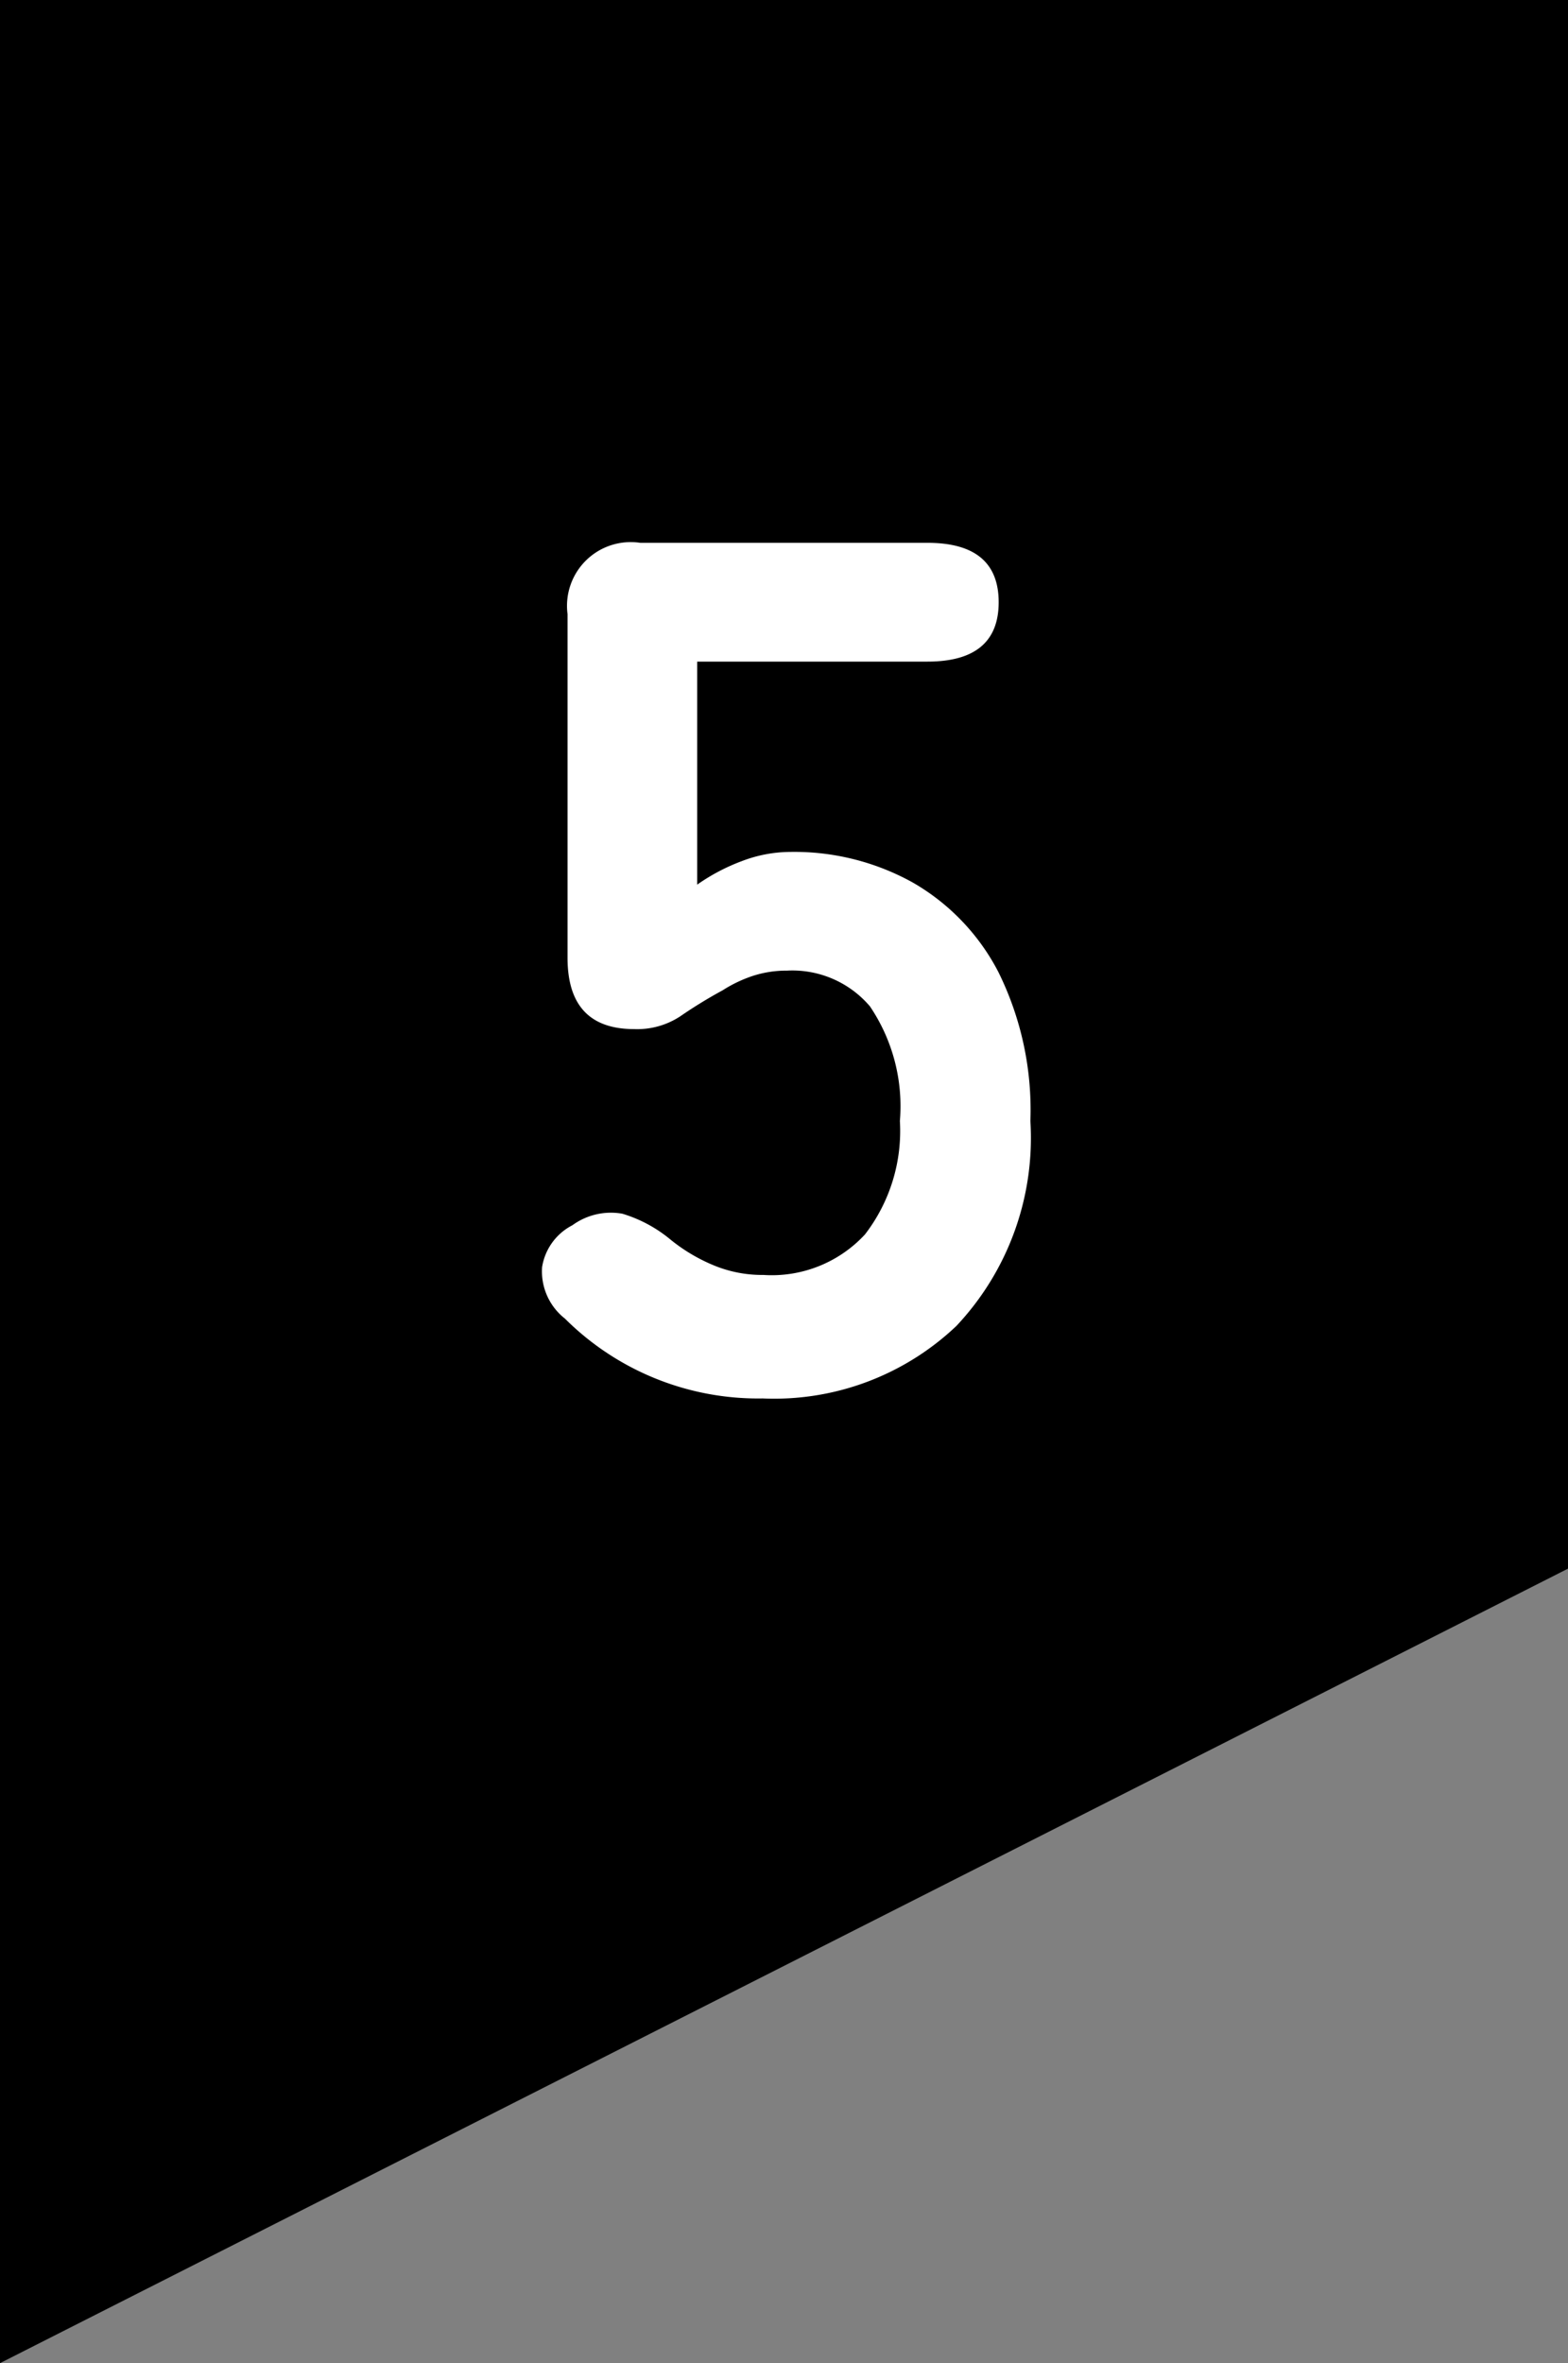
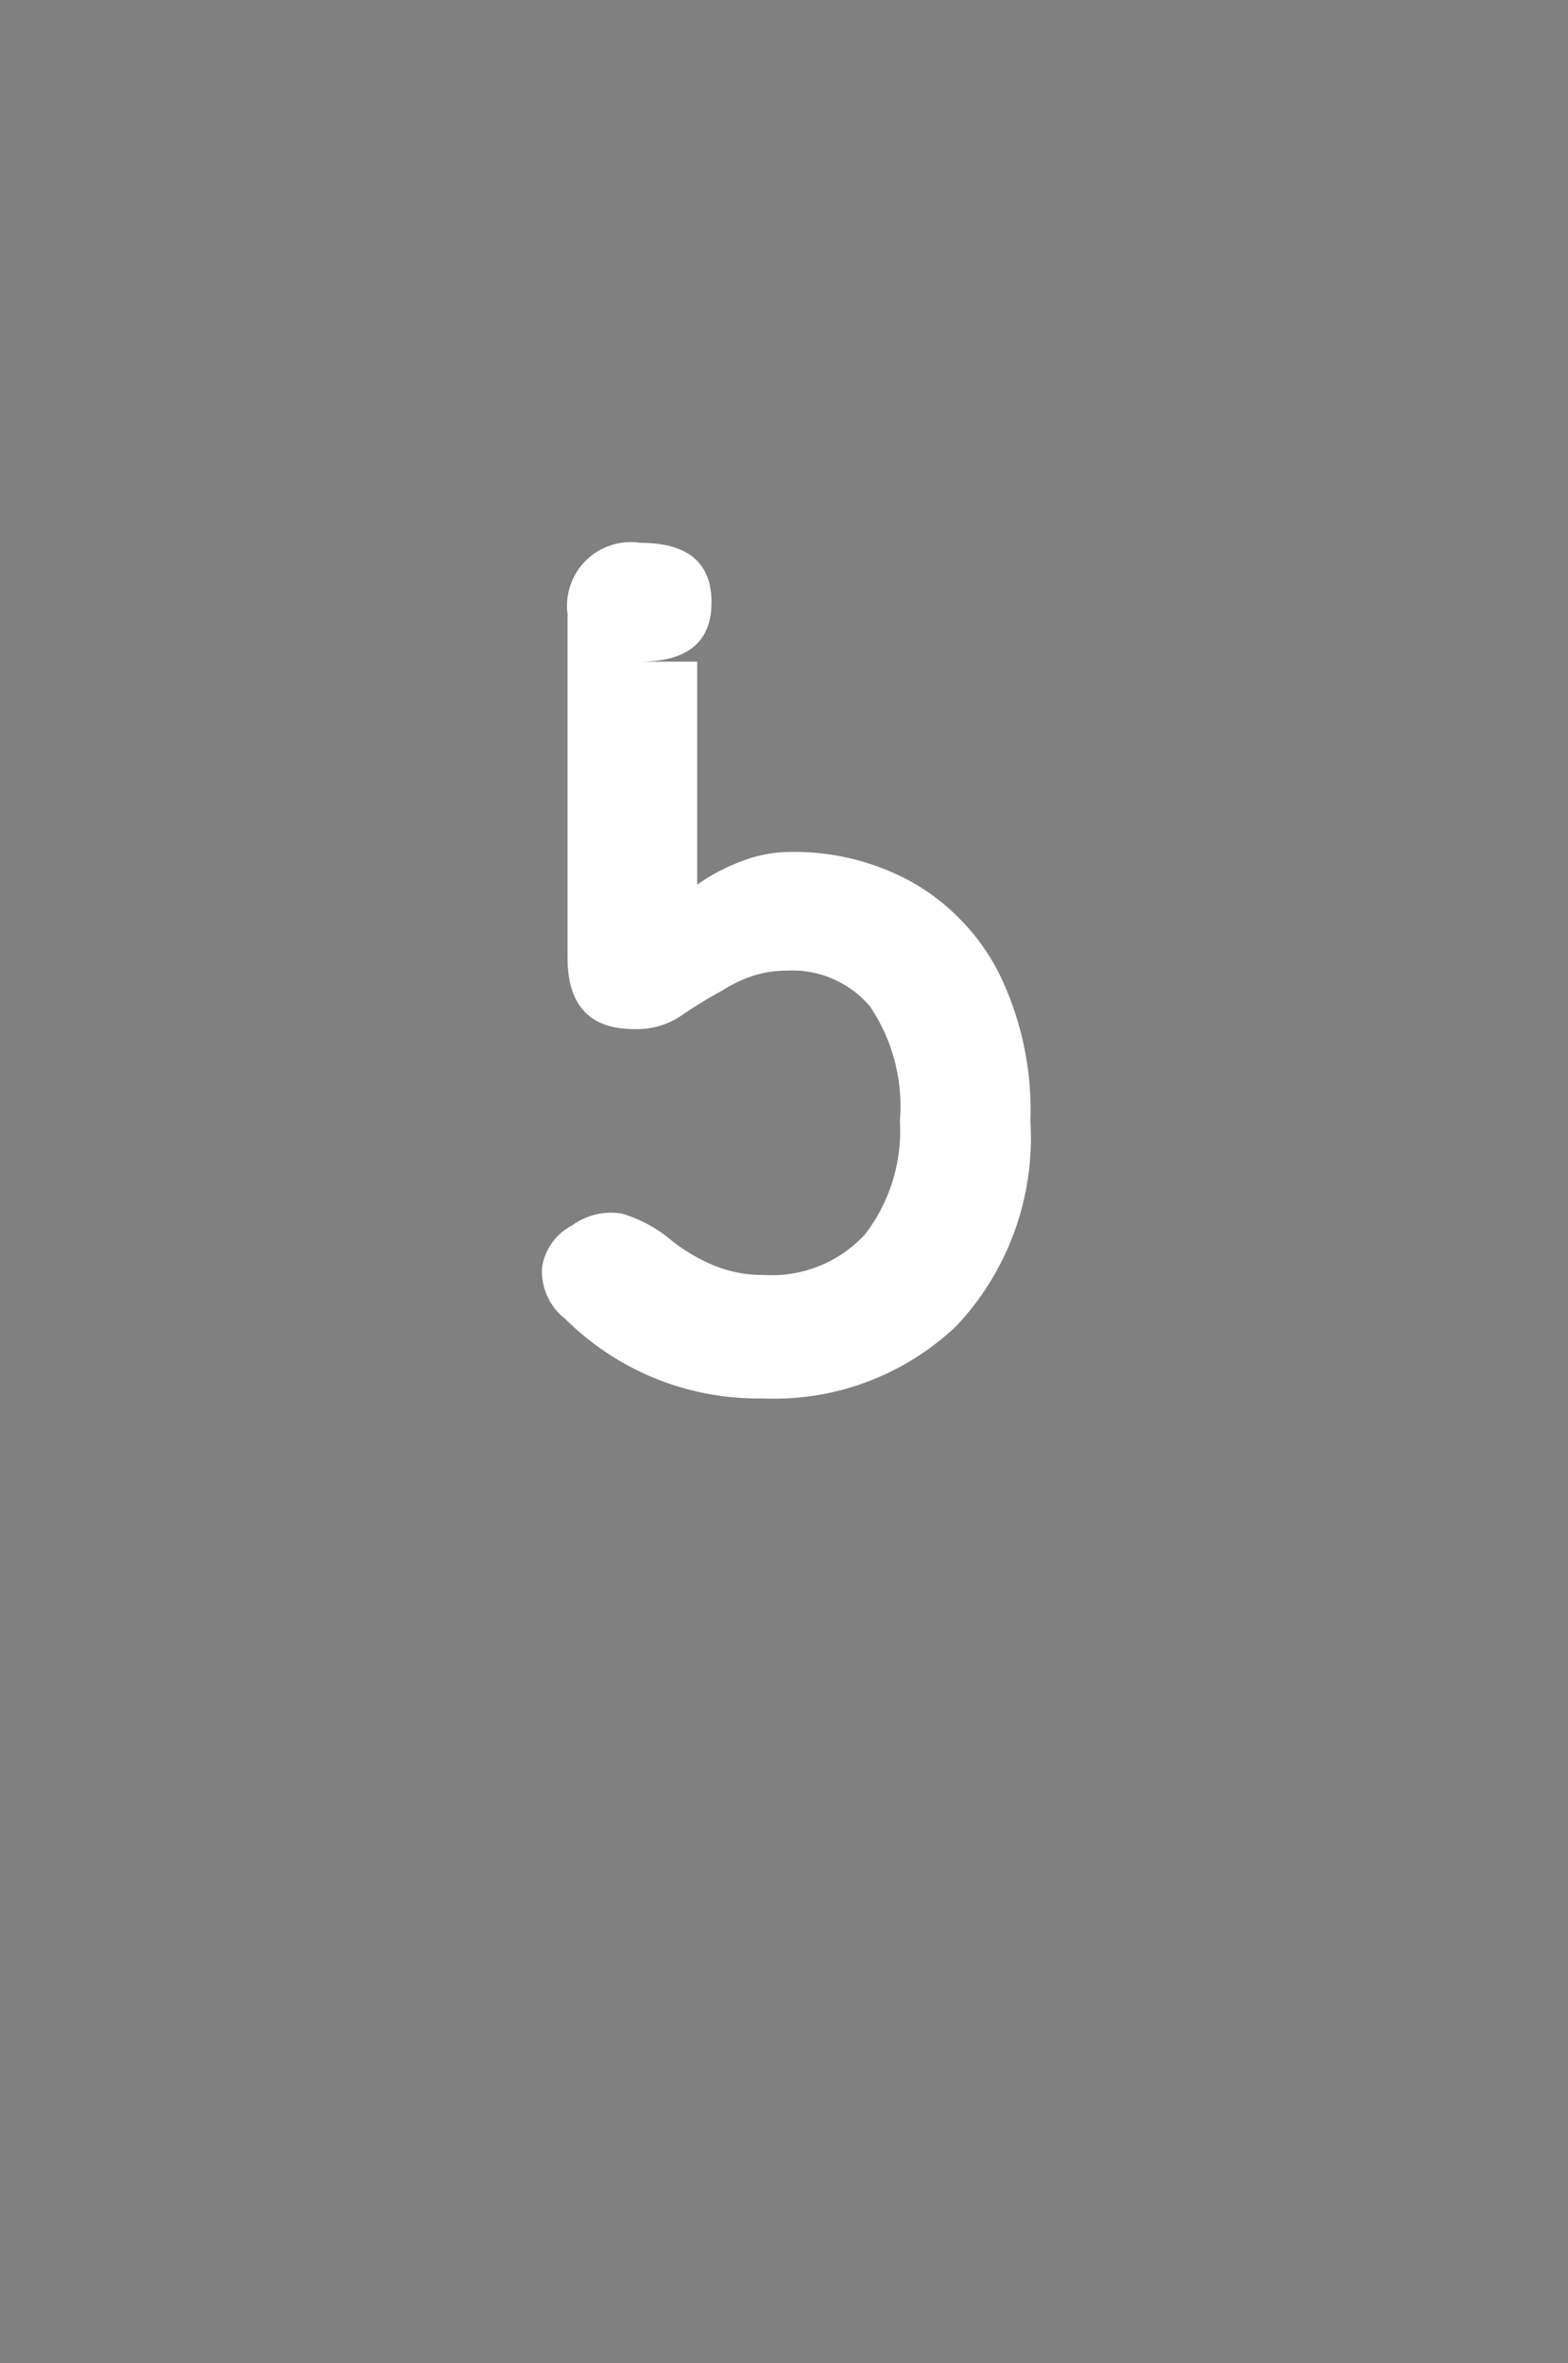
<svg xmlns="http://www.w3.org/2000/svg" width="22" height="33.144" viewBox="0 0 22 33.144">
  <rect x="0" y="0" width="22" height="33.144" fill="#808080" stroke="none" />
  <g id="グループ_12061" data-name="グループ 12061" transform="translate(11941 12621)">
-     <path id="パス_8857" data-name="パス 8857" d="M0,0H22V22L0,33.143Z" transform="translate(-11941 -12621)" />
-     <path id="パス_11116" data-name="パス 11116" d="M3.774.1A3.838,3.838,0,0,1,1-1.02.841.841,0,0,1,.68-1.742a.8.8,0,0,1,.425-.587.918.918,0,0,1,.7-.162,1.922,1.922,0,0,1,.68.366,2.441,2.441,0,0,0,.6.357,1.778,1.778,0,0,0,.7.136A1.781,1.781,0,0,0,5.21-2.2,2.379,2.379,0,0,0,5.7-3.791,2.5,2.5,0,0,0,5.279-5.4a1.43,1.43,0,0,0-1.165-.5,1.522,1.522,0,0,0-.484.076,1.879,1.879,0,0,0-.417.2,6.53,6.53,0,0,0-.595.365,1.1,1.1,0,0,1-.646.179q-.935,0-.935-1V-10.9a.894.894,0,0,1,1.02-1H6.086q1,0,1,.833t-1,.833H2.856v3.128a2.775,2.775,0,0,1,.629-.331,1.925,1.925,0,0,1,.68-.128,3.427,3.427,0,0,1,1.708.425A3.081,3.081,0,0,1,7.081-5.882a4.36,4.36,0,0,1,.45,2.091A3.848,3.848,0,0,1,6.494-.918,3.712,3.712,0,0,1,3.774.1Z" transform="translate(-11934.074 -12601.487)" fill="#fff" />
+     <path id="パス_11116" data-name="パス 11116" d="M3.774.1A3.838,3.838,0,0,1,1-1.02.841.841,0,0,1,.68-1.742a.8.8,0,0,1,.425-.587.918.918,0,0,1,.7-.162,1.922,1.922,0,0,1,.68.366,2.441,2.441,0,0,0,.6.357,1.778,1.778,0,0,0,.7.136A1.781,1.781,0,0,0,5.21-2.2,2.379,2.379,0,0,0,5.7-3.791,2.5,2.5,0,0,0,5.279-5.4a1.43,1.43,0,0,0-1.165-.5,1.522,1.522,0,0,0-.484.076,1.879,1.879,0,0,0-.417.2,6.53,6.53,0,0,0-.595.365,1.1,1.1,0,0,1-.646.179q-.935,0-.935-1V-10.9a.894.894,0,0,1,1.02-1q1,0,1,.833t-1,.833H2.856v3.128a2.775,2.775,0,0,1,.629-.331,1.925,1.925,0,0,1,.68-.128,3.427,3.427,0,0,1,1.708.425A3.081,3.081,0,0,1,7.081-5.882a4.36,4.36,0,0,1,.45,2.091A3.848,3.848,0,0,1,6.494-.918,3.712,3.712,0,0,1,3.774.1Z" transform="translate(-11934.074 -12601.487)" fill="#fff" />
  </g>
</svg>